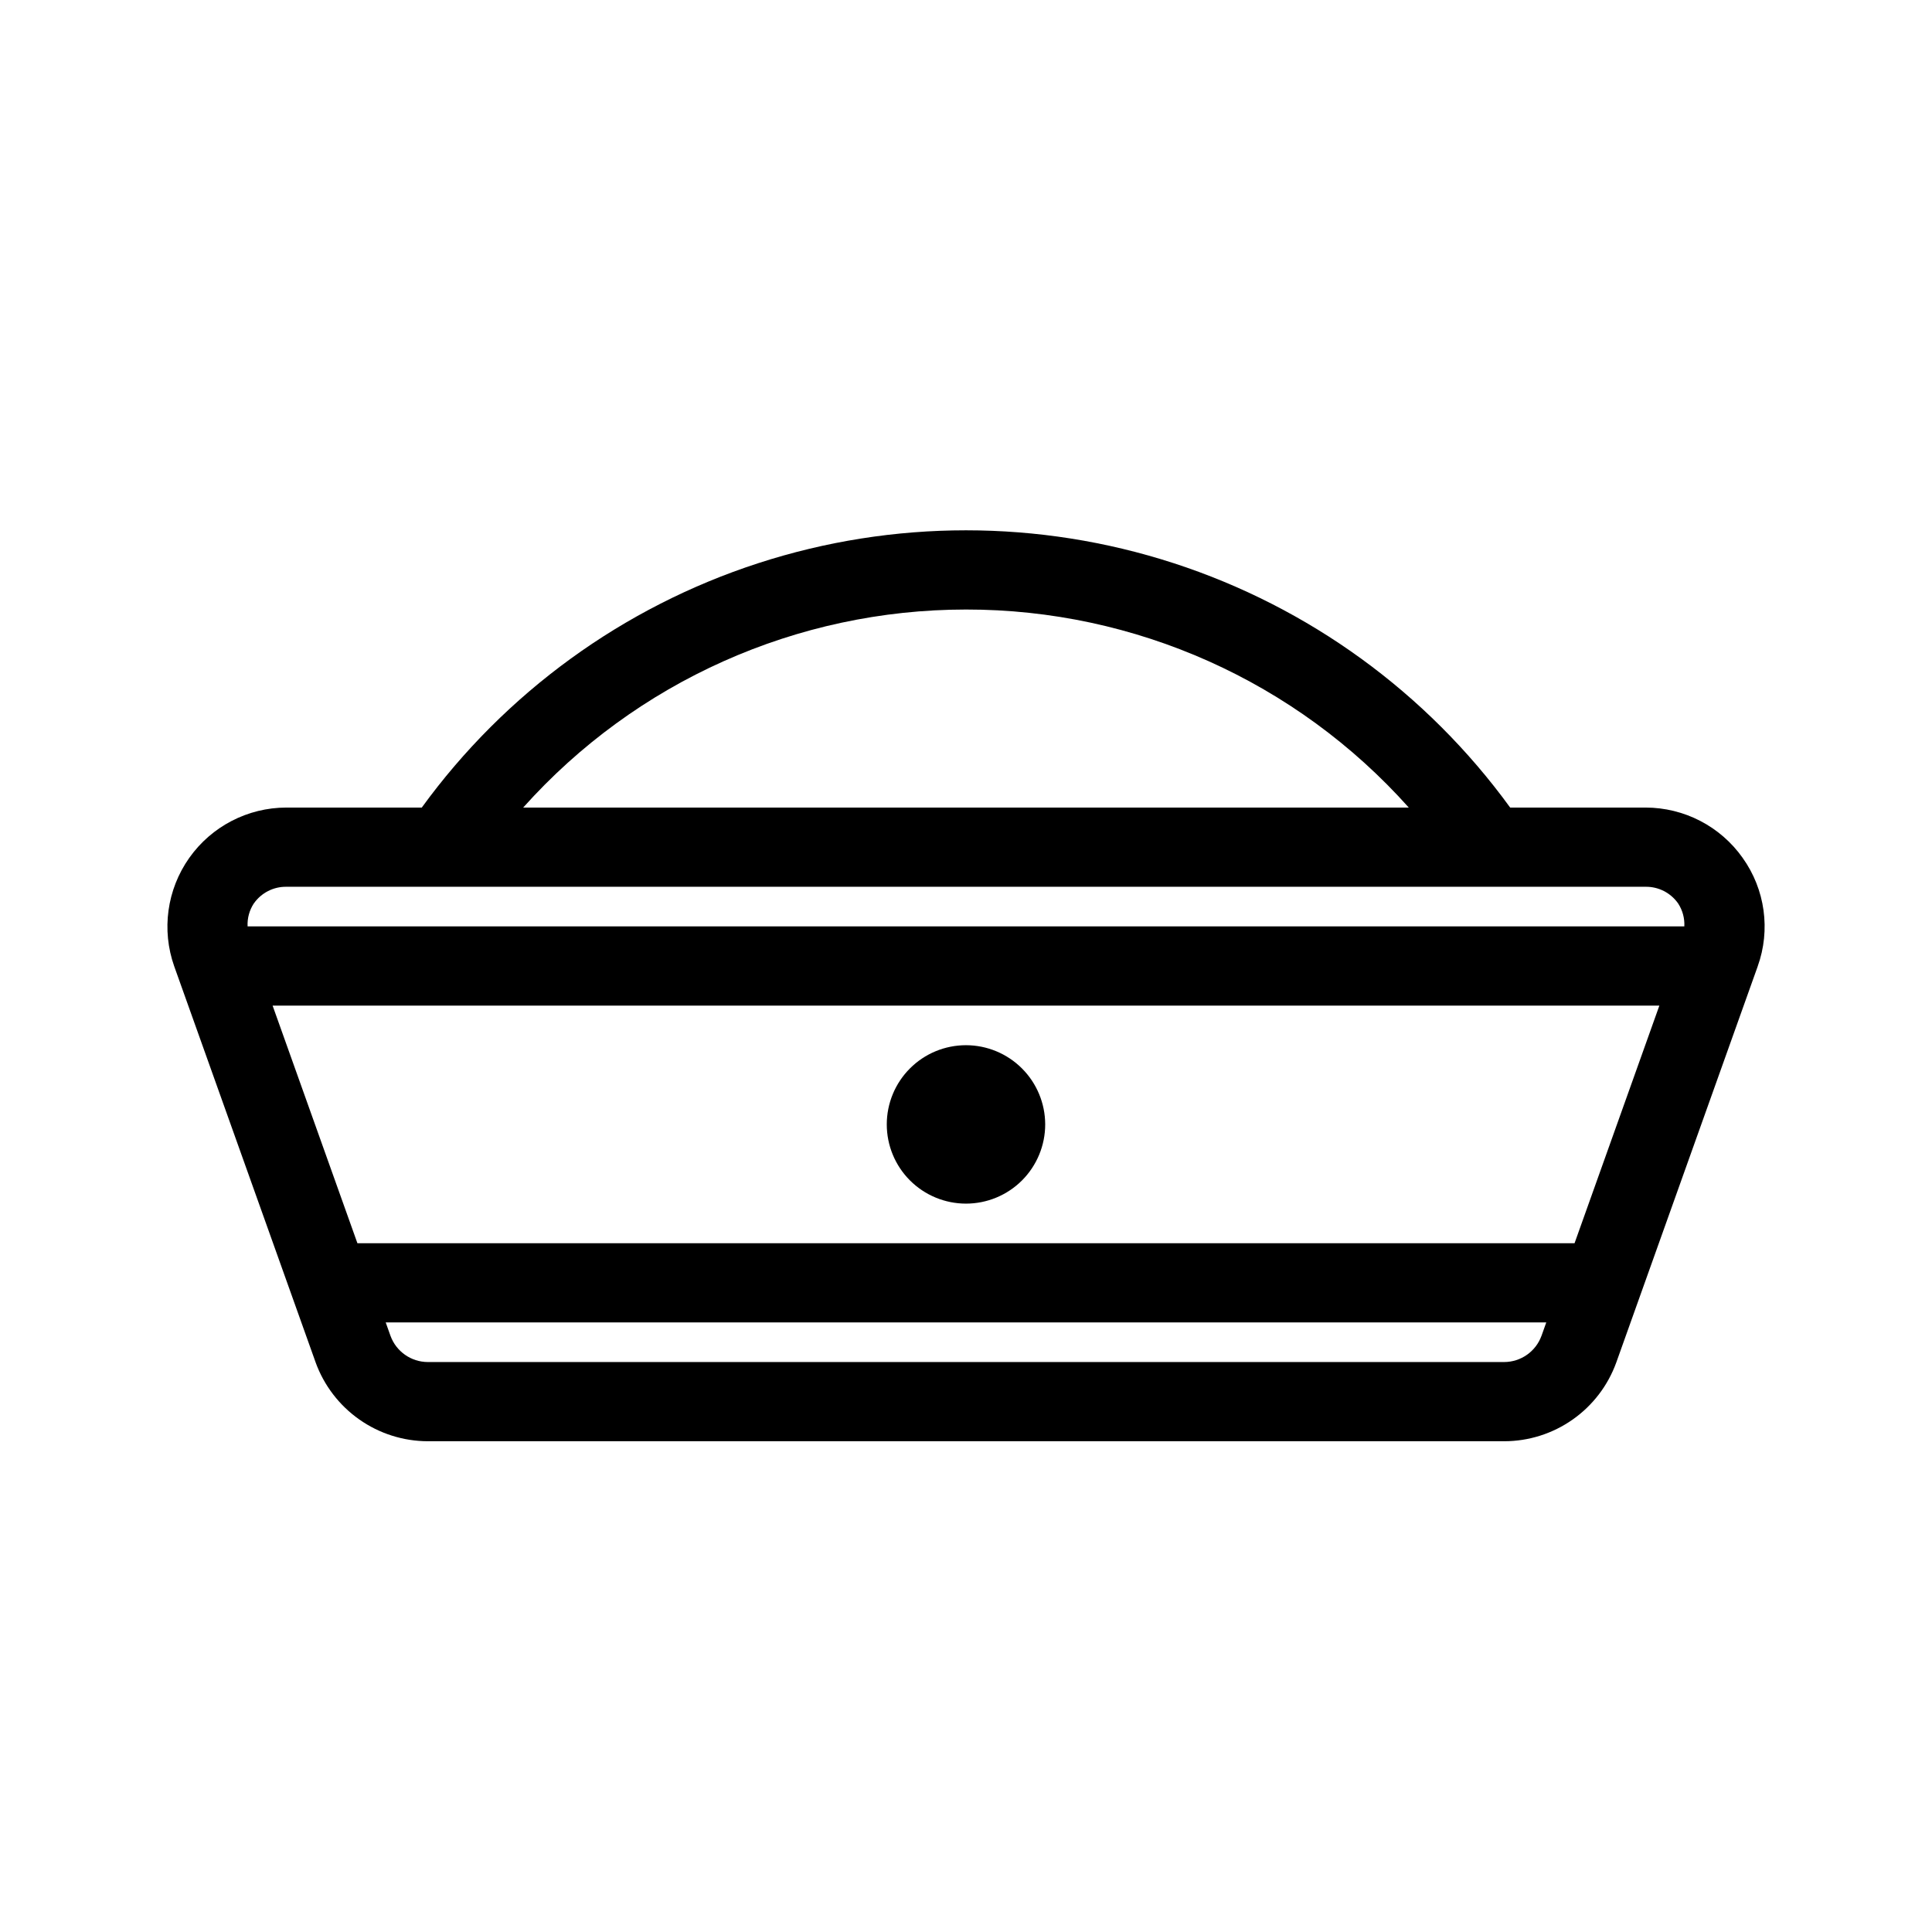
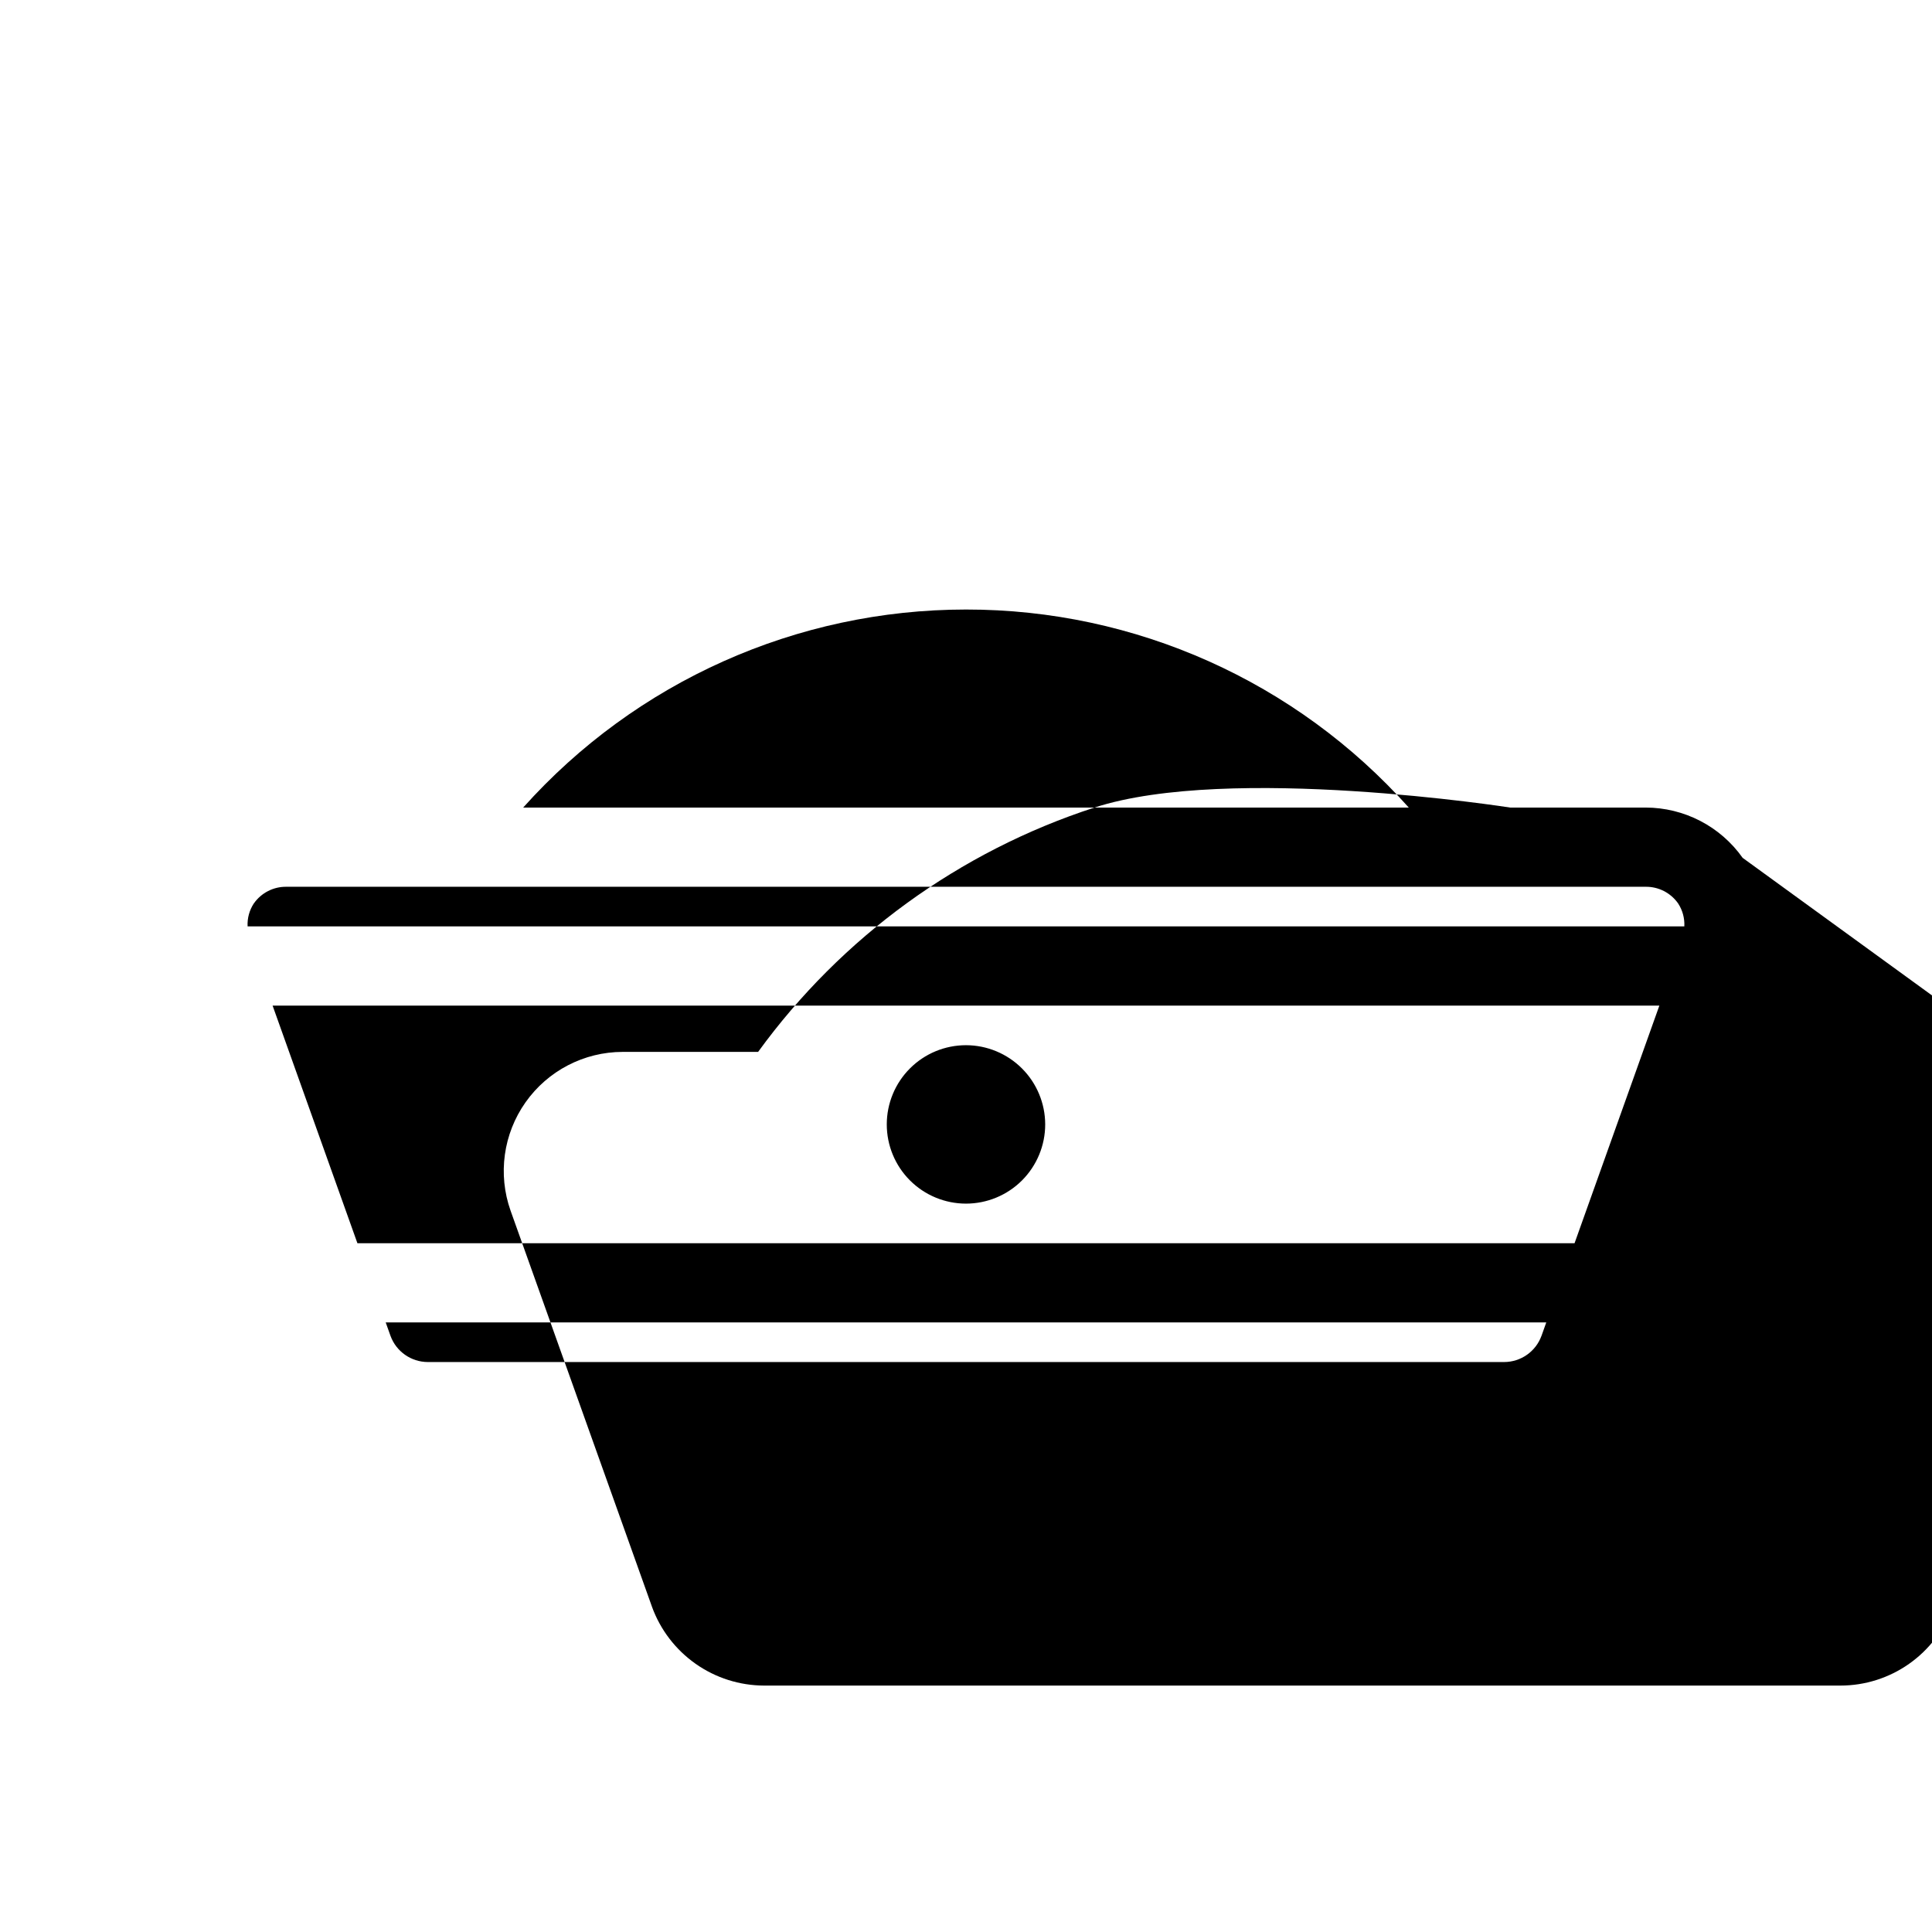
<svg xmlns="http://www.w3.org/2000/svg" fill="#000000" width="800px" height="800px" version="1.1" viewBox="144 144 512 512">
-   <path d="m605.82 371.34c-5.902-8.348-15.488-13.316-25.715-13.328h-35.895c-22.129-30.453-53.332-53.117-89.133-64.75s-74.367-11.633-110.17 0c-35.801 11.633-67 34.297-89.133 64.75h-35.895c-10.238 0.012-19.836 4.996-25.738 13.359-5.902 8.367-7.383 19.078-3.965 28.727l37.473 104.96h-0.004c2.219 6.106 6.258 11.379 11.57 15.117 5.309 3.734 11.641 5.75 18.137 5.769h285.28c6.496-0.004 12.832-2.016 18.148-5.754 5.316-3.734 9.348-9.02 11.555-15.133l37.473-104.96h-0.004c3.473-9.656 1.98-20.406-3.988-28.758zm-205.82-65.809c44.809-0.043 87.504 19.051 117.34 52.48h-234.69c29.867-33.395 72.547-52.48 117.35-52.48zm-188.72 77.879c1.965-2.801 5.184-4.449 8.605-4.406h360.22c3.422-0.043 6.641 1.605 8.609 4.406 1.184 1.805 1.762 3.934 1.652 6.09h-380.75c-0.109-2.156 0.473-4.285 1.656-6.09zm349.99 90.059h-322.55l-22.48-62.977h367.51zm-18.633 31.484h-285.28c-4.414-0.02-8.352-2.781-9.867-6.926l-1.273-3.57h307.56l-1.273 3.57h-0.004c-1.516 4.144-5.449 6.906-9.863 6.926zm-121.65-62.973c0 5.566-2.215 10.906-6.148 14.844-3.938 3.934-9.277 6.148-14.844 6.148-5.57 0-10.91-2.215-14.844-6.148-3.938-3.938-6.148-9.277-6.148-14.844 0-5.57 2.211-10.91 6.148-14.844 3.934-3.938 9.273-6.148 14.844-6.148 5.562 0.008 10.898 2.219 14.832 6.156 3.938 3.934 6.152 9.27 6.16 14.836z" />
+   <path d="m605.82 371.34c-5.902-8.348-15.488-13.316-25.715-13.328h-35.895s-74.367-11.633-110.17 0c-35.801 11.633-67 34.297-89.133 64.75h-35.895c-10.238 0.012-19.836 4.996-25.738 13.359-5.902 8.367-7.383 19.078-3.965 28.727l37.473 104.96h-0.004c2.219 6.106 6.258 11.379 11.57 15.117 5.309 3.734 11.641 5.75 18.137 5.769h285.28c6.496-0.004 12.832-2.016 18.148-5.754 5.316-3.734 9.348-9.02 11.555-15.133l37.473-104.96h-0.004c3.473-9.656 1.98-20.406-3.988-28.758zm-205.82-65.809c44.809-0.043 87.504 19.051 117.34 52.48h-234.69c29.867-33.395 72.547-52.48 117.35-52.48zm-188.72 77.879c1.965-2.801 5.184-4.449 8.605-4.406h360.22c3.422-0.043 6.641 1.605 8.609 4.406 1.184 1.805 1.762 3.934 1.652 6.09h-380.75c-0.109-2.156 0.473-4.285 1.656-6.09zm349.99 90.059h-322.55l-22.48-62.977h367.51zm-18.633 31.484h-285.28c-4.414-0.02-8.352-2.781-9.867-6.926l-1.273-3.57h307.56l-1.273 3.57h-0.004c-1.516 4.144-5.449 6.906-9.863 6.926zm-121.65-62.973c0 5.566-2.215 10.906-6.148 14.844-3.938 3.934-9.277 6.148-14.844 6.148-5.57 0-10.91-2.215-14.844-6.148-3.938-3.938-6.148-9.277-6.148-14.844 0-5.57 2.211-10.91 6.148-14.844 3.934-3.938 9.273-6.148 14.844-6.148 5.562 0.008 10.898 2.219 14.832 6.156 3.938 3.934 6.152 9.27 6.16 14.836z" />
</svg>